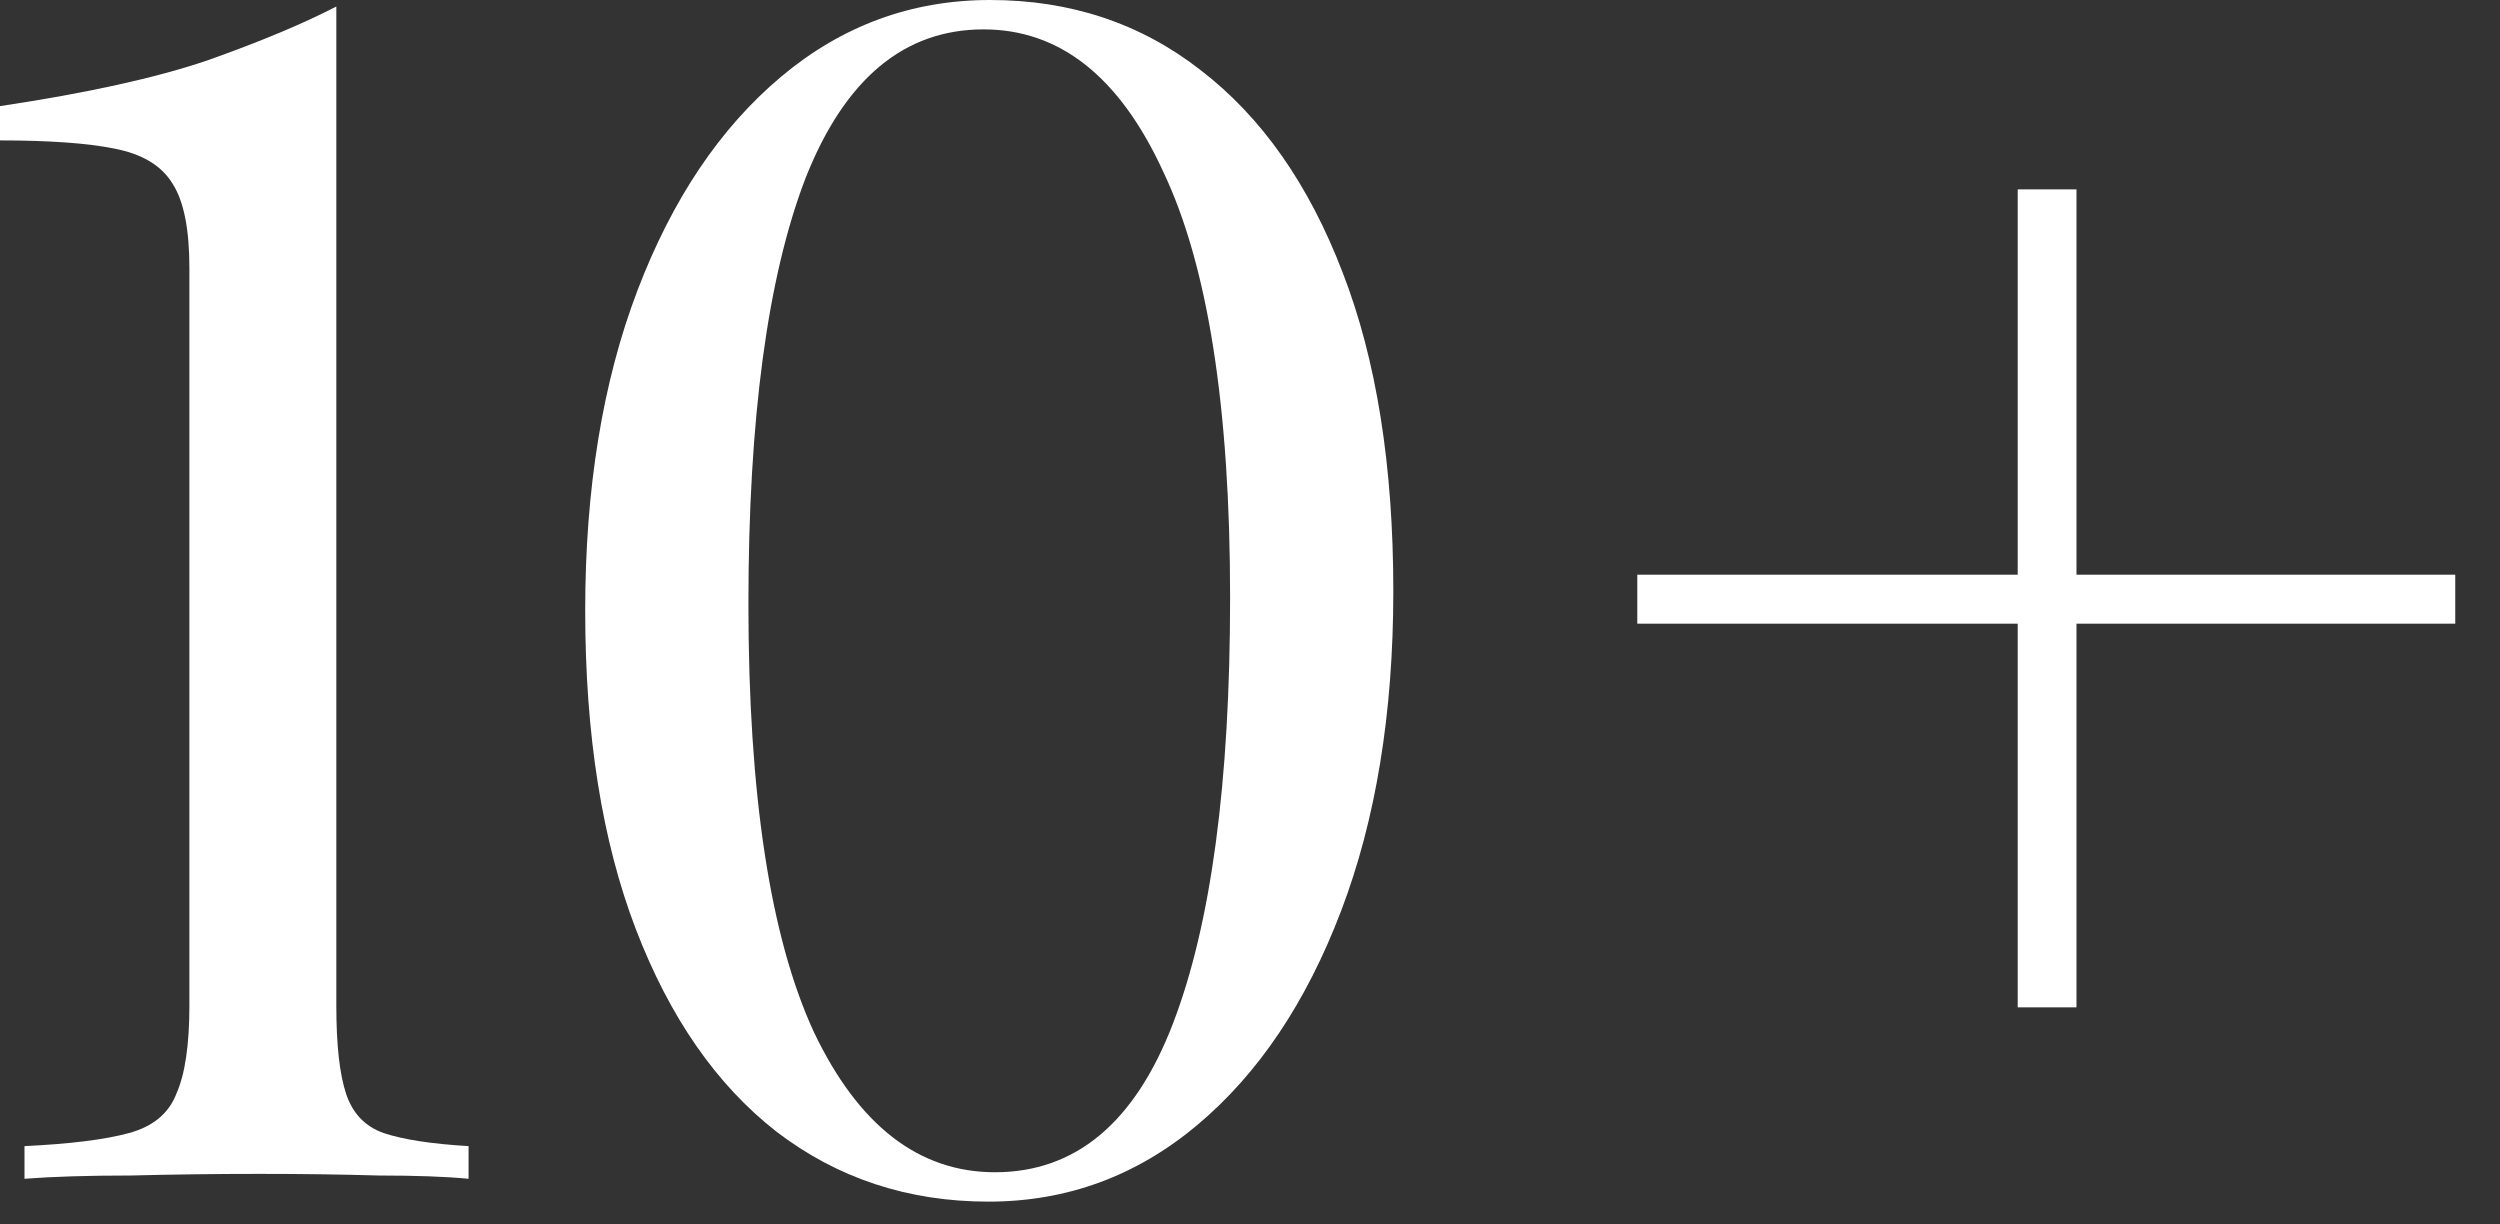
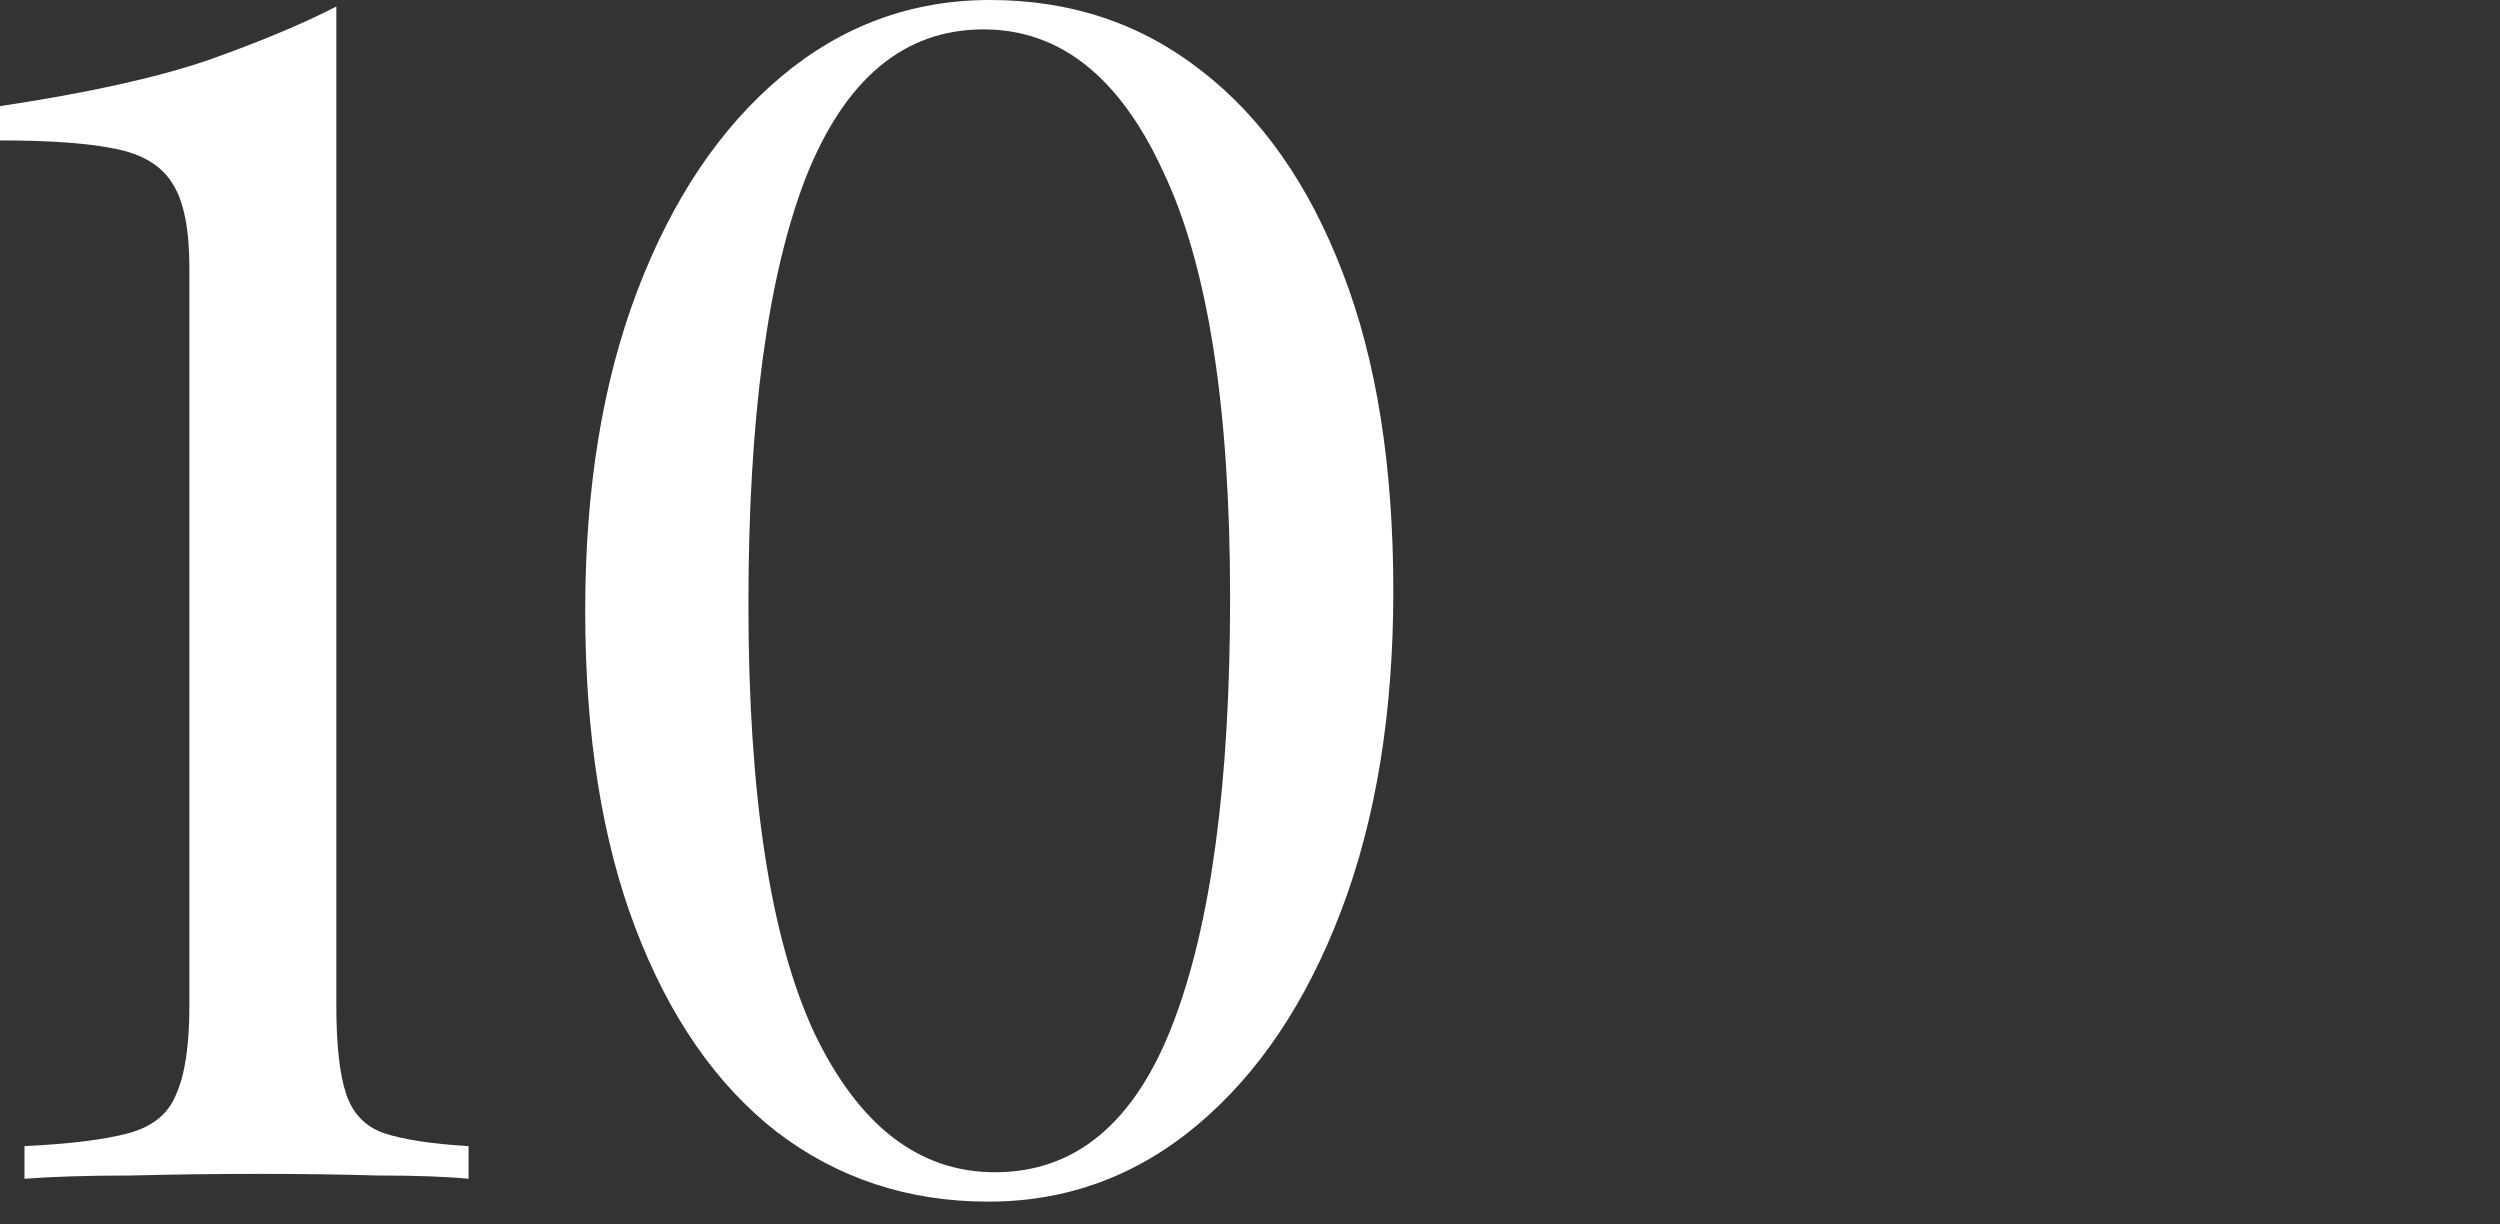
<svg xmlns="http://www.w3.org/2000/svg" width="49" height="24" viewBox="0 0 49 24" fill="none">
  <rect x="0" y="0" width="49" height="24" fill="#333333" stroke="none" />
  <path d="M6.592 0.128V19.712C6.592 20.48 6.656 21.056 6.784 21.44C6.912 21.824 7.157 22.08 7.52 22.208C7.904 22.336 8.459 22.421 9.184 22.464V23.104C8.736 23.061 8.149 23.04 7.424 23.04C6.699 23.019 5.92 23.008 5.088 23.008C4.235 23.008 3.392 23.019 2.56 23.04C1.728 23.04 1.035 23.061 0.48 23.104V22.464C1.376 22.421 2.059 22.336 2.528 22.208C2.997 22.08 3.307 21.824 3.456 21.44C3.627 21.056 3.712 20.48 3.712 19.712V5.248C3.712 4.501 3.605 3.957 3.392 3.616C3.179 3.253 2.795 3.019 2.24 2.912C1.707 2.805 0.96 2.752 0 2.752V2.08C1.707 1.824 3.061 1.525 4.064 1.184C5.088 0.821 5.931 0.469 6.592 0.128Z" fill="white" />
  <path d="M19.405 0C20.984 0 22.36 0.459 23.534 1.376C24.728 2.293 25.656 3.616 26.317 5.344C26.979 7.051 27.309 9.131 27.309 11.584C27.309 13.973 26.968 16.064 26.285 17.856C25.603 19.648 24.664 21.045 23.47 22.048C22.275 23.051 20.91 23.552 19.373 23.552C17.795 23.552 16.408 23.093 15.213 22.176C14.04 21.259 13.123 19.936 12.461 18.208C11.8 16.48 11.47 14.4 11.47 11.968C11.47 9.579 11.811 7.488 12.493 5.696C13.176 3.904 14.115 2.507 15.309 1.504C16.504 0.501 17.869 0 19.405 0ZM19.277 0.576C17.72 0.576 16.558 1.547 15.79 3.488C15.043 5.429 14.669 8.213 14.669 11.84C14.669 15.573 15.096 18.368 15.95 20.224C16.824 22.059 18.008 22.976 19.502 22.976C21.08 22.976 22.243 22.005 22.989 20.064C23.736 18.123 24.11 15.339 24.11 11.712C24.11 7.979 23.672 5.195 22.797 3.36C21.944 1.504 20.771 0.576 19.277 0.576Z" fill="white" />
-   <path d="M40.699 3.712V11.264H48.123V12.224H40.699V19.744H39.547V12.224H32.091V11.264H39.547V3.712H40.699Z" fill="white" />
</svg>